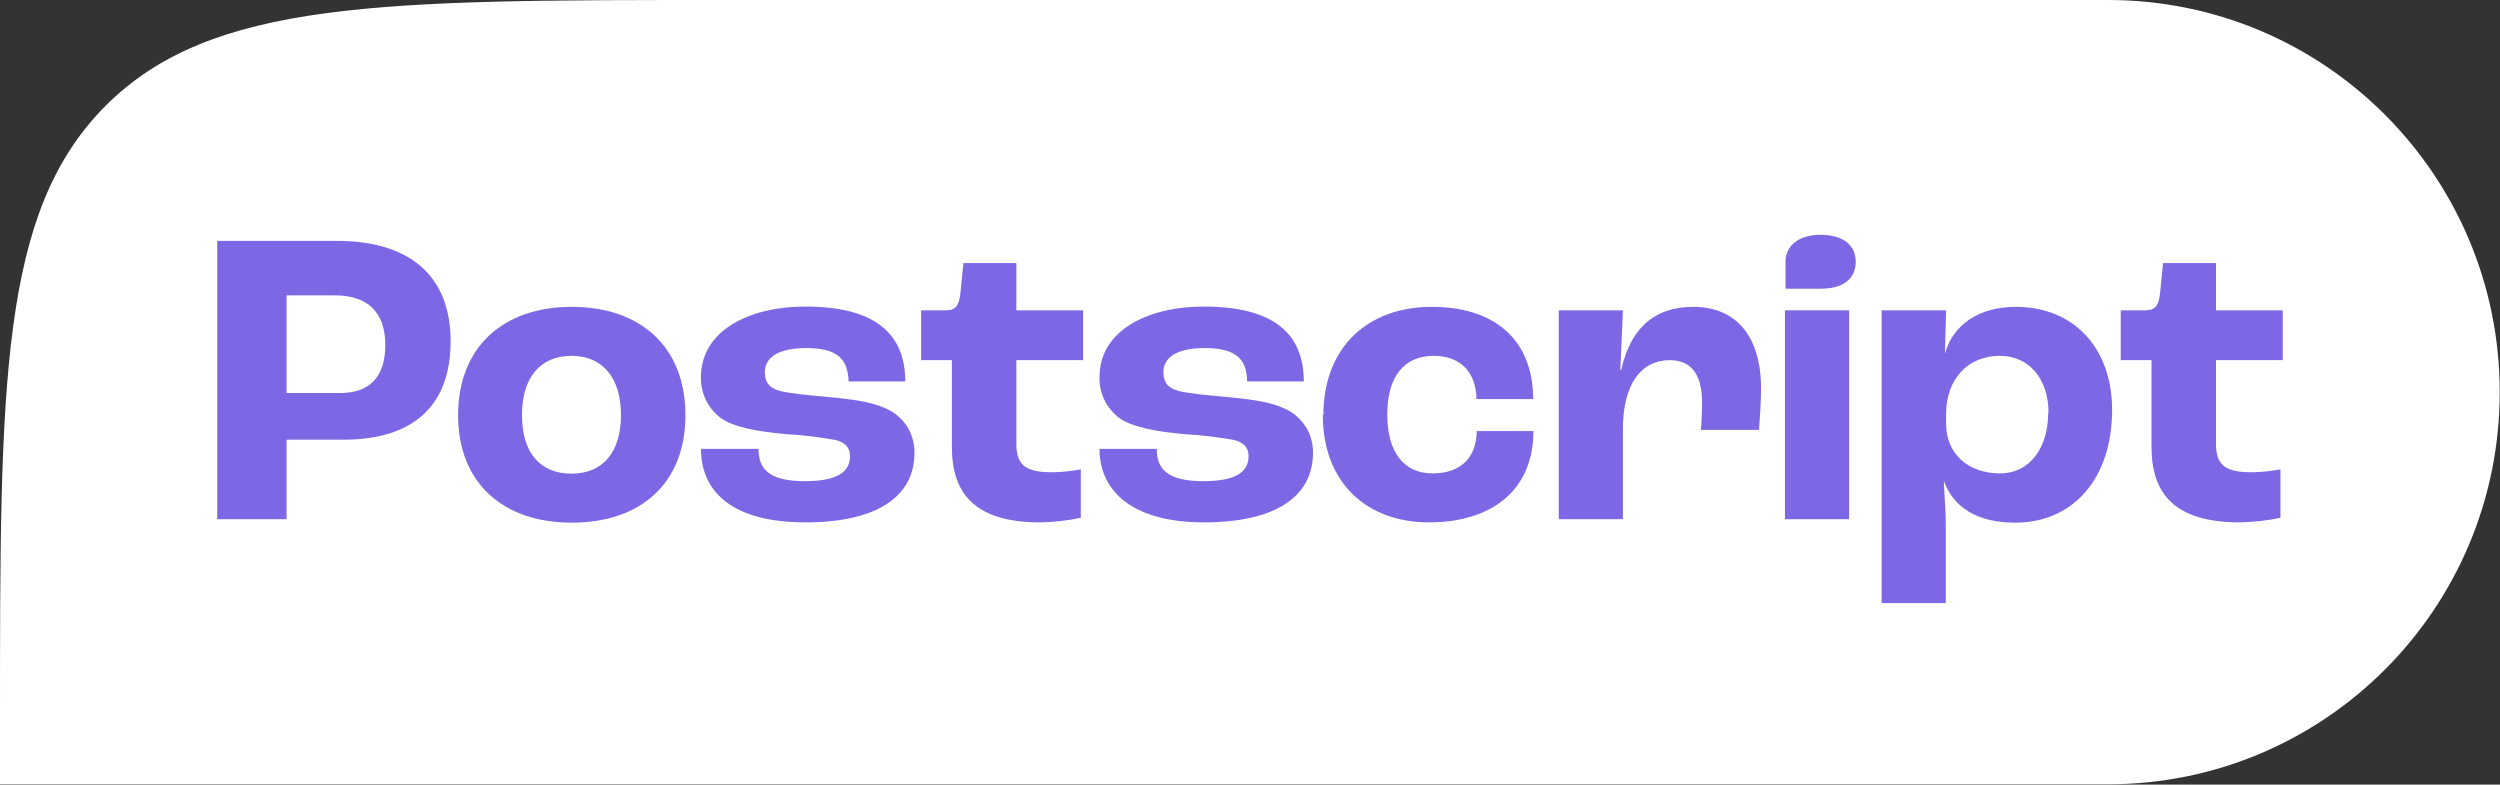
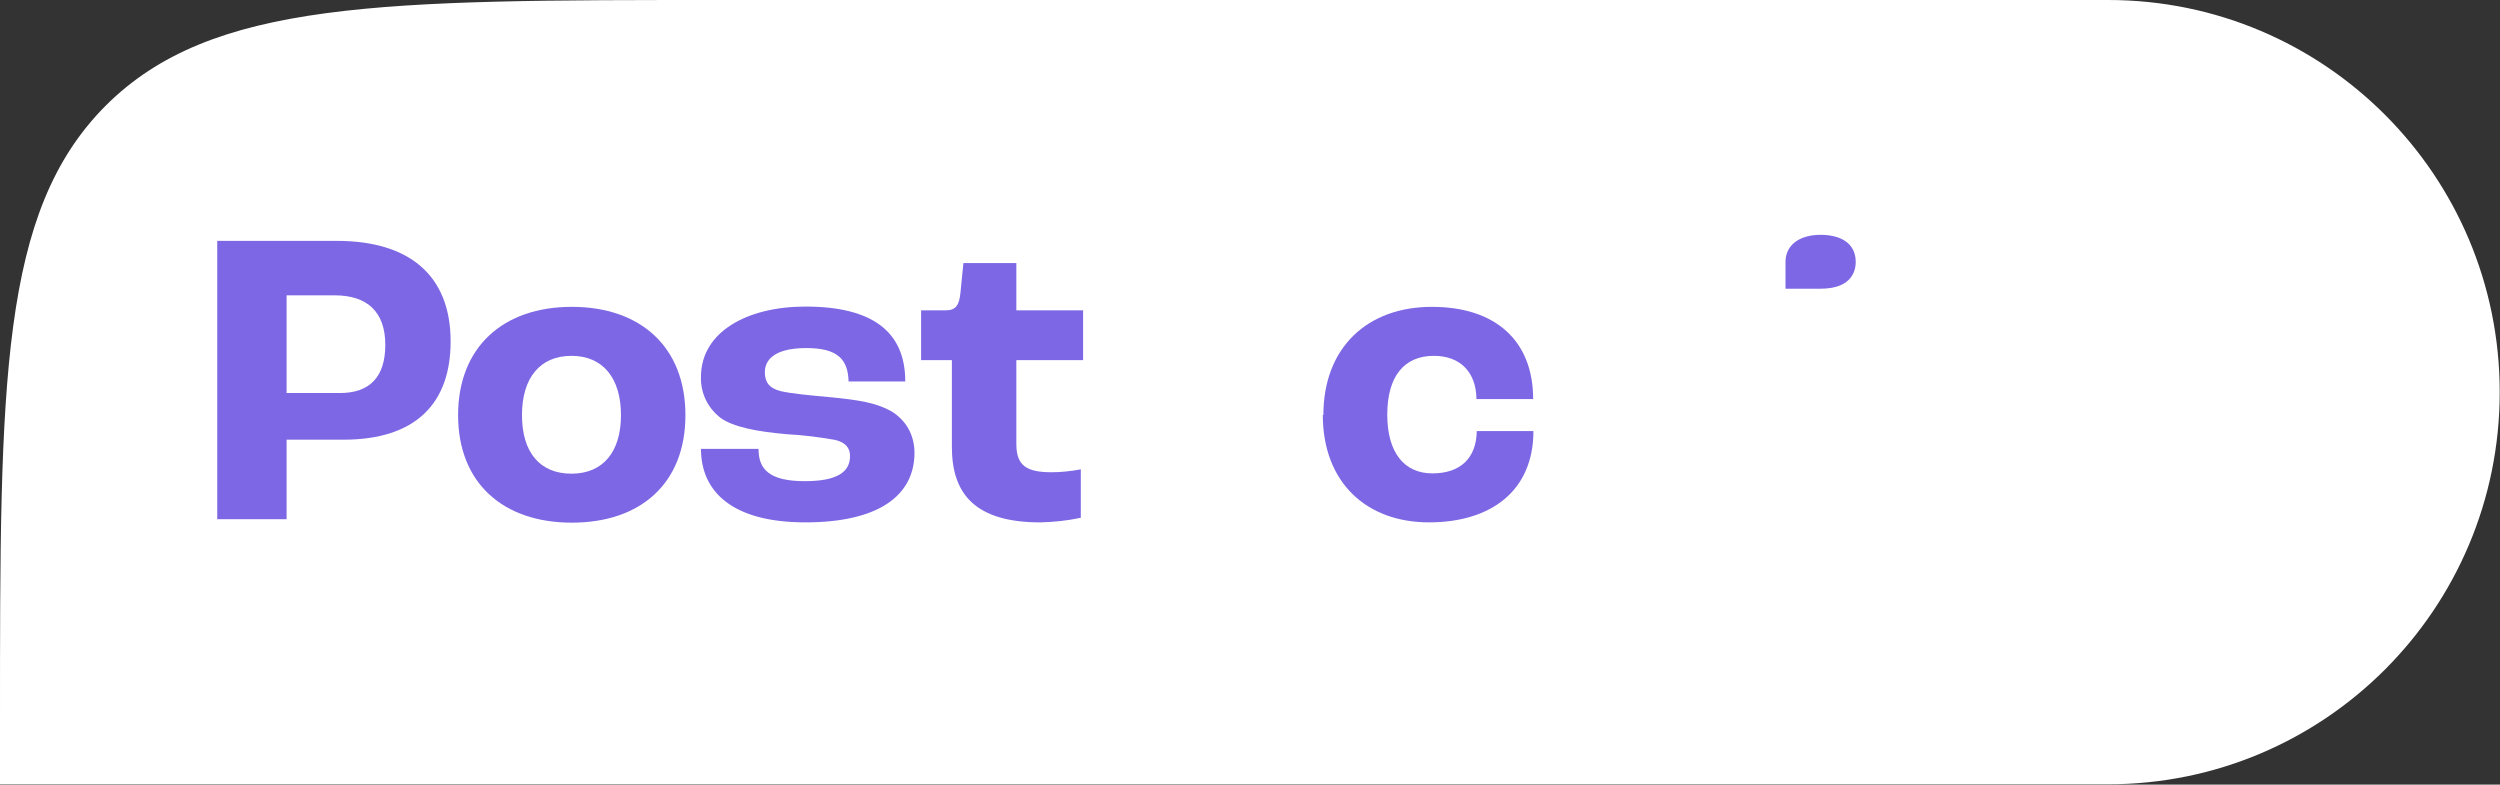
<svg xmlns="http://www.w3.org/2000/svg" fill="none" viewBox="0 0 188 59" height="59" width="188">
  <rect x="0" y="0" width="188" height="59" fill="#333333" stroke="none" />
  <g clip-path="url(#clip0_802_3094)">
    <path fill="white" d="M0 54.342C0 28.731 0 15.925 7.942 7.952C15.905 0 28.693 0 54.271 0H158.528C174.8 0 187.978 13.195 187.978 29.489C187.978 45.783 174.8 58.978 158.528 58.978H0V54.342Z" />
    <path fill="#7D67E4" d="M16.337 18.114H25.339C30.684 18.114 33.887 20.628 33.887 25.676C33.887 30.313 31.29 33.065 25.815 33.065H21.552V39.045H16.337V18.114ZM25.577 29.555C27.763 29.555 28.975 28.384 28.975 25.936C28.975 23.488 27.655 22.209 25.166 22.209H21.552V29.555H25.599H25.577Z" />
    <path fill="#7D67E4" d="M34.449 31.222C34.449 26.109 37.825 23.075 42.997 23.075C48.169 23.075 51.544 26.087 51.544 31.222C51.544 36.357 48.169 39.304 42.997 39.304C37.825 39.304 34.449 36.314 34.449 31.222ZM46.697 31.222C46.697 28.427 45.334 26.759 42.975 26.759C40.617 26.759 39.253 28.405 39.253 31.222C39.253 34.039 40.617 35.621 42.975 35.621C45.334 35.621 46.697 33.995 46.697 31.222Z" />
    <path fill="#7D67E4" d="M52.713 33.757H57.041C57.041 35.231 57.776 36.184 60.524 36.184C63.035 36.184 63.922 35.447 63.922 34.299C63.922 33.736 63.64 33.281 62.818 33.086C61.606 32.869 60.395 32.717 59.161 32.652C56.911 32.457 55.158 32.111 54.206 31.439C53.73 31.071 53.34 30.616 53.081 30.074C52.821 29.532 52.691 28.947 52.713 28.34C52.713 24.939 56.218 23.054 60.568 23.054C65.718 23.054 68.076 25.025 68.076 28.687H63.813C63.77 27.041 63.013 26.174 60.633 26.174C58.469 26.174 57.517 26.91 57.517 27.994C57.517 28.666 57.776 29.164 58.663 29.402C59.464 29.597 60.849 29.727 62.537 29.879C64.484 30.074 65.848 30.269 67.016 30.919C67.557 31.244 68.011 31.699 68.314 32.241C68.617 32.782 68.769 33.411 68.769 34.039C68.769 37.354 65.934 39.282 60.568 39.282C55.028 39.282 52.713 36.942 52.713 33.757Z" />
    <path fill="#7D67E4" d="M71.582 33.649V27.084H69.267V23.336H71.149C71.885 23.336 72.145 22.924 72.231 21.971L72.448 19.782H76.429V23.336H81.449V27.084H76.429V33.389C76.429 35.014 77.186 35.513 79.091 35.513C79.826 35.513 80.562 35.426 81.276 35.296V38.936C80.281 39.153 79.242 39.261 78.225 39.283C73.335 39.283 71.582 37.138 71.582 33.628V33.649Z" />
-     <path fill="#7D67E4" d="M82.661 33.757H86.989C86.989 35.231 87.725 36.184 90.495 36.184C93.005 36.184 93.892 35.447 93.892 34.299C93.892 33.736 93.611 33.281 92.788 33.086C91.576 32.869 90.365 32.717 89.131 32.652C86.881 32.457 85.128 32.111 84.176 31.439C83.7 31.071 83.31 30.616 83.051 30.074C82.791 29.532 82.661 28.947 82.683 28.34C82.683 24.939 86.167 23.054 90.538 23.054C95.688 23.054 98.046 25.025 98.046 28.687H93.784C93.762 27.041 92.983 26.174 90.603 26.174C88.439 26.174 87.487 26.91 87.487 27.994C87.487 28.666 87.746 29.164 88.633 29.402C89.434 29.597 90.819 29.727 92.507 29.879C94.454 30.074 95.818 30.269 96.986 30.919C97.527 31.244 97.96 31.699 98.284 32.241C98.588 32.782 98.739 33.411 98.739 34.039C98.739 37.354 95.904 39.282 90.538 39.282C85.171 39.282 82.683 36.942 82.683 33.757H82.661Z" />
-     <path fill="#7D67E4" d="M99.518 31.222C99.518 26.109 102.85 23.075 107.676 23.075C112.501 23.075 115.293 25.654 115.293 30.009H111.03C111.008 27.972 109.796 26.759 107.827 26.759C105.577 26.759 104.322 28.319 104.322 31.179C104.322 34.039 105.599 35.599 107.719 35.599C109.84 35.599 111.03 34.429 111.052 32.414H115.314C115.314 36.921 112.112 39.282 107.459 39.282C102.764 39.282 99.475 36.292 99.475 31.2L99.518 31.222Z" />
-     <path fill="#7D67E4" d="M117.219 23.335H122.044L121.849 27.82H121.914C122.585 24.83 124.273 23.075 127.346 23.075C130.419 23.075 132.431 25.134 132.431 29.207C132.431 30.095 132.344 31.504 132.279 32.327H127.908C127.973 31.569 127.995 30.767 127.995 30.29C127.995 27.994 127.064 27.084 125.55 27.084C123.494 27.084 122.044 28.774 122.044 32.262V39.044H117.219V23.335Z" />
-     <path fill="#7D67E4" d="M139.053 23.336H134.227V39.045H139.053V23.336Z" />
-     <path fill="#7D67E4" d="M141.519 23.335H146.345L146.258 26.542H146.28C146.886 24.375 148.877 23.075 151.581 23.075C155.974 23.075 158.831 26.195 158.831 30.832C158.831 35.924 155.953 39.304 151.538 39.304C148.66 39.304 146.907 38.134 146.193 36.206H146.172C146.237 37.267 146.323 38.806 146.323 39.391V45.349H141.498V23.335H141.519ZM154.048 31.027C154.048 28.492 152.577 26.759 150.391 26.759C147.968 26.759 146.345 28.514 146.345 31.157V31.85C146.345 34.104 147.968 35.599 150.413 35.599C152.577 35.599 154.027 33.757 154.027 31.005L154.048 31.027Z" />
-     <path fill="#7D67E4" d="M161.795 33.649V27.084H159.48V23.336H161.362C162.098 23.336 162.358 22.924 162.444 21.971L162.661 19.782H166.642V23.336H171.663V27.084H166.642V33.389C166.642 35.014 167.4 35.513 169.304 35.513C170.04 35.513 170.775 35.426 171.489 35.296V38.936C170.494 39.153 169.455 39.261 168.438 39.283C163.548 39.283 161.795 37.138 161.795 33.628V33.649Z" />
+     <path fill="#7D67E4" d="M99.518 31.222C99.518 26.109 102.85 23.075 107.676 23.075C112.501 23.075 115.293 25.654 115.293 30.009H111.03C111.008 27.972 109.796 26.759 107.827 26.759C105.577 26.759 104.322 28.319 104.322 31.179C104.322 34.039 105.599 35.599 107.719 35.599C109.84 35.599 111.03 34.429 111.052 32.414H115.314C115.314 36.921 112.112 39.282 107.459 39.282C102.764 39.282 99.475 36.292 99.475 31.2L99.518 31.222" />
    <path fill="#7D67E4" d="M139.55 19.696C139.55 20.129 139.442 21.711 136.91 21.711H134.27V19.696C134.27 18.483 135.244 17.659 136.91 17.659C138.382 17.659 139.55 18.266 139.55 19.696Z" />
  </g>
  <defs>
    <clipPath id="clip0_802_3094">
      <rect fill="white" height="59" width="188" />
    </clipPath>
  </defs>
</svg>